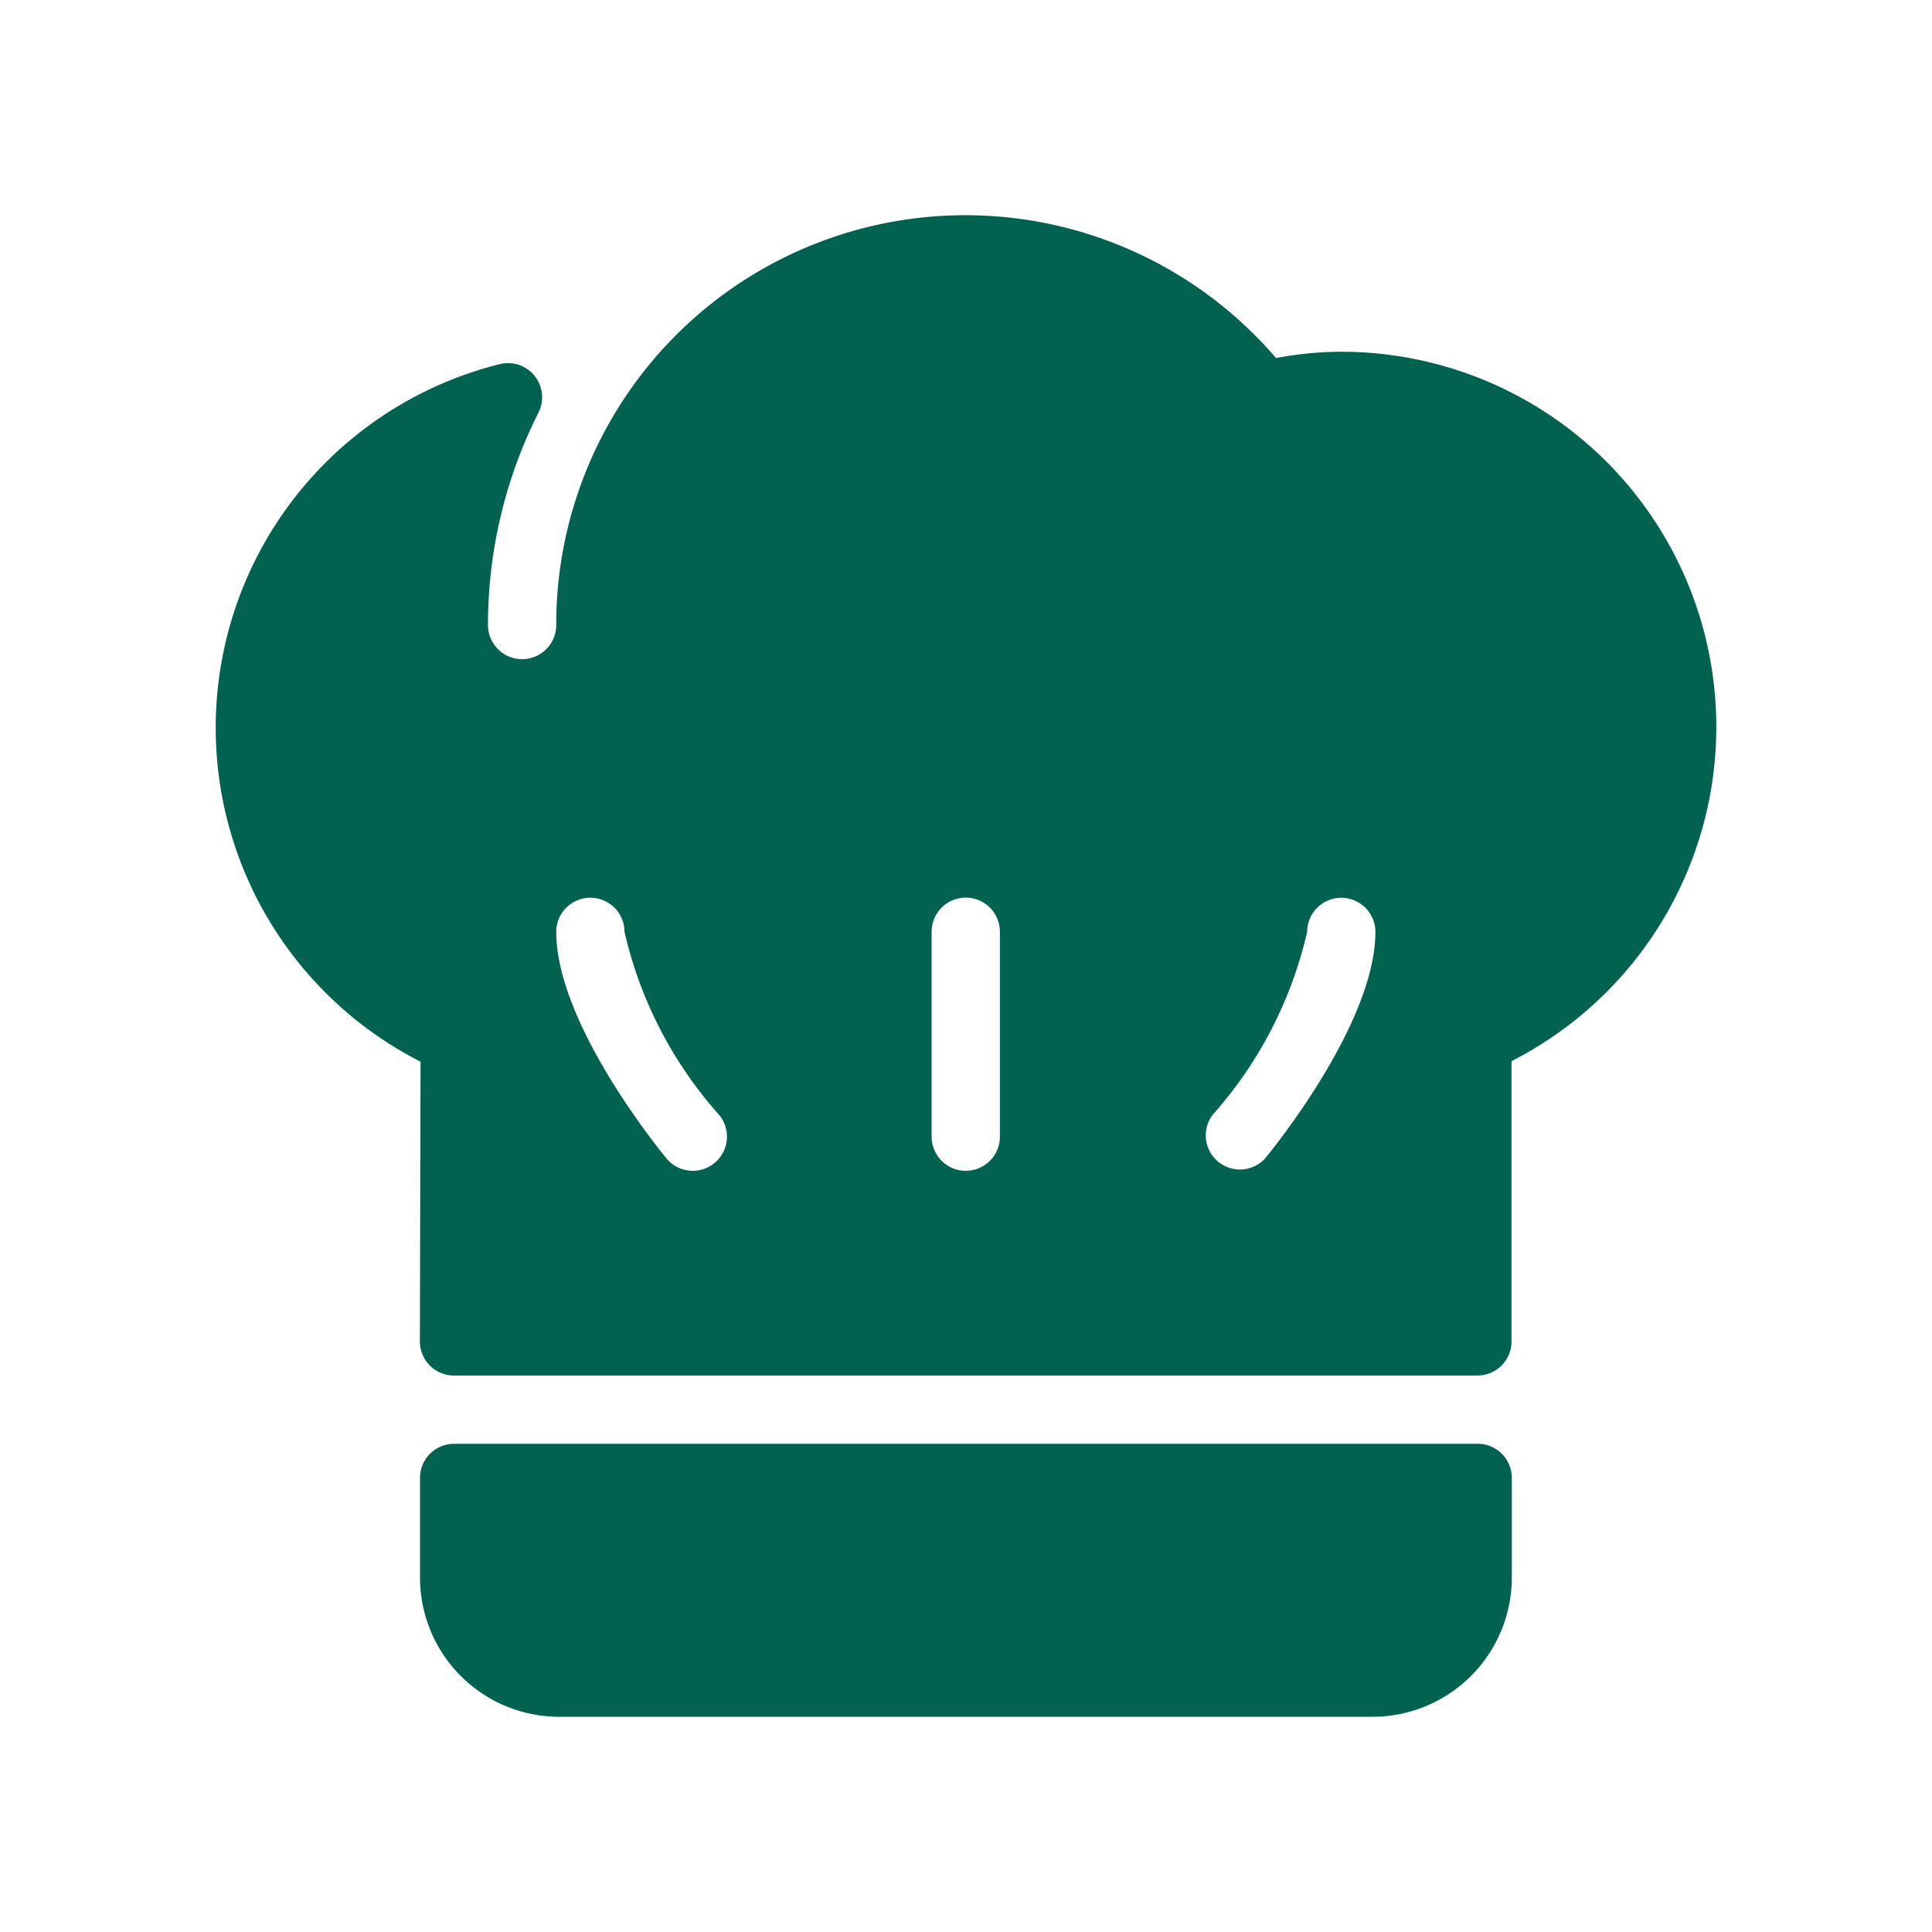
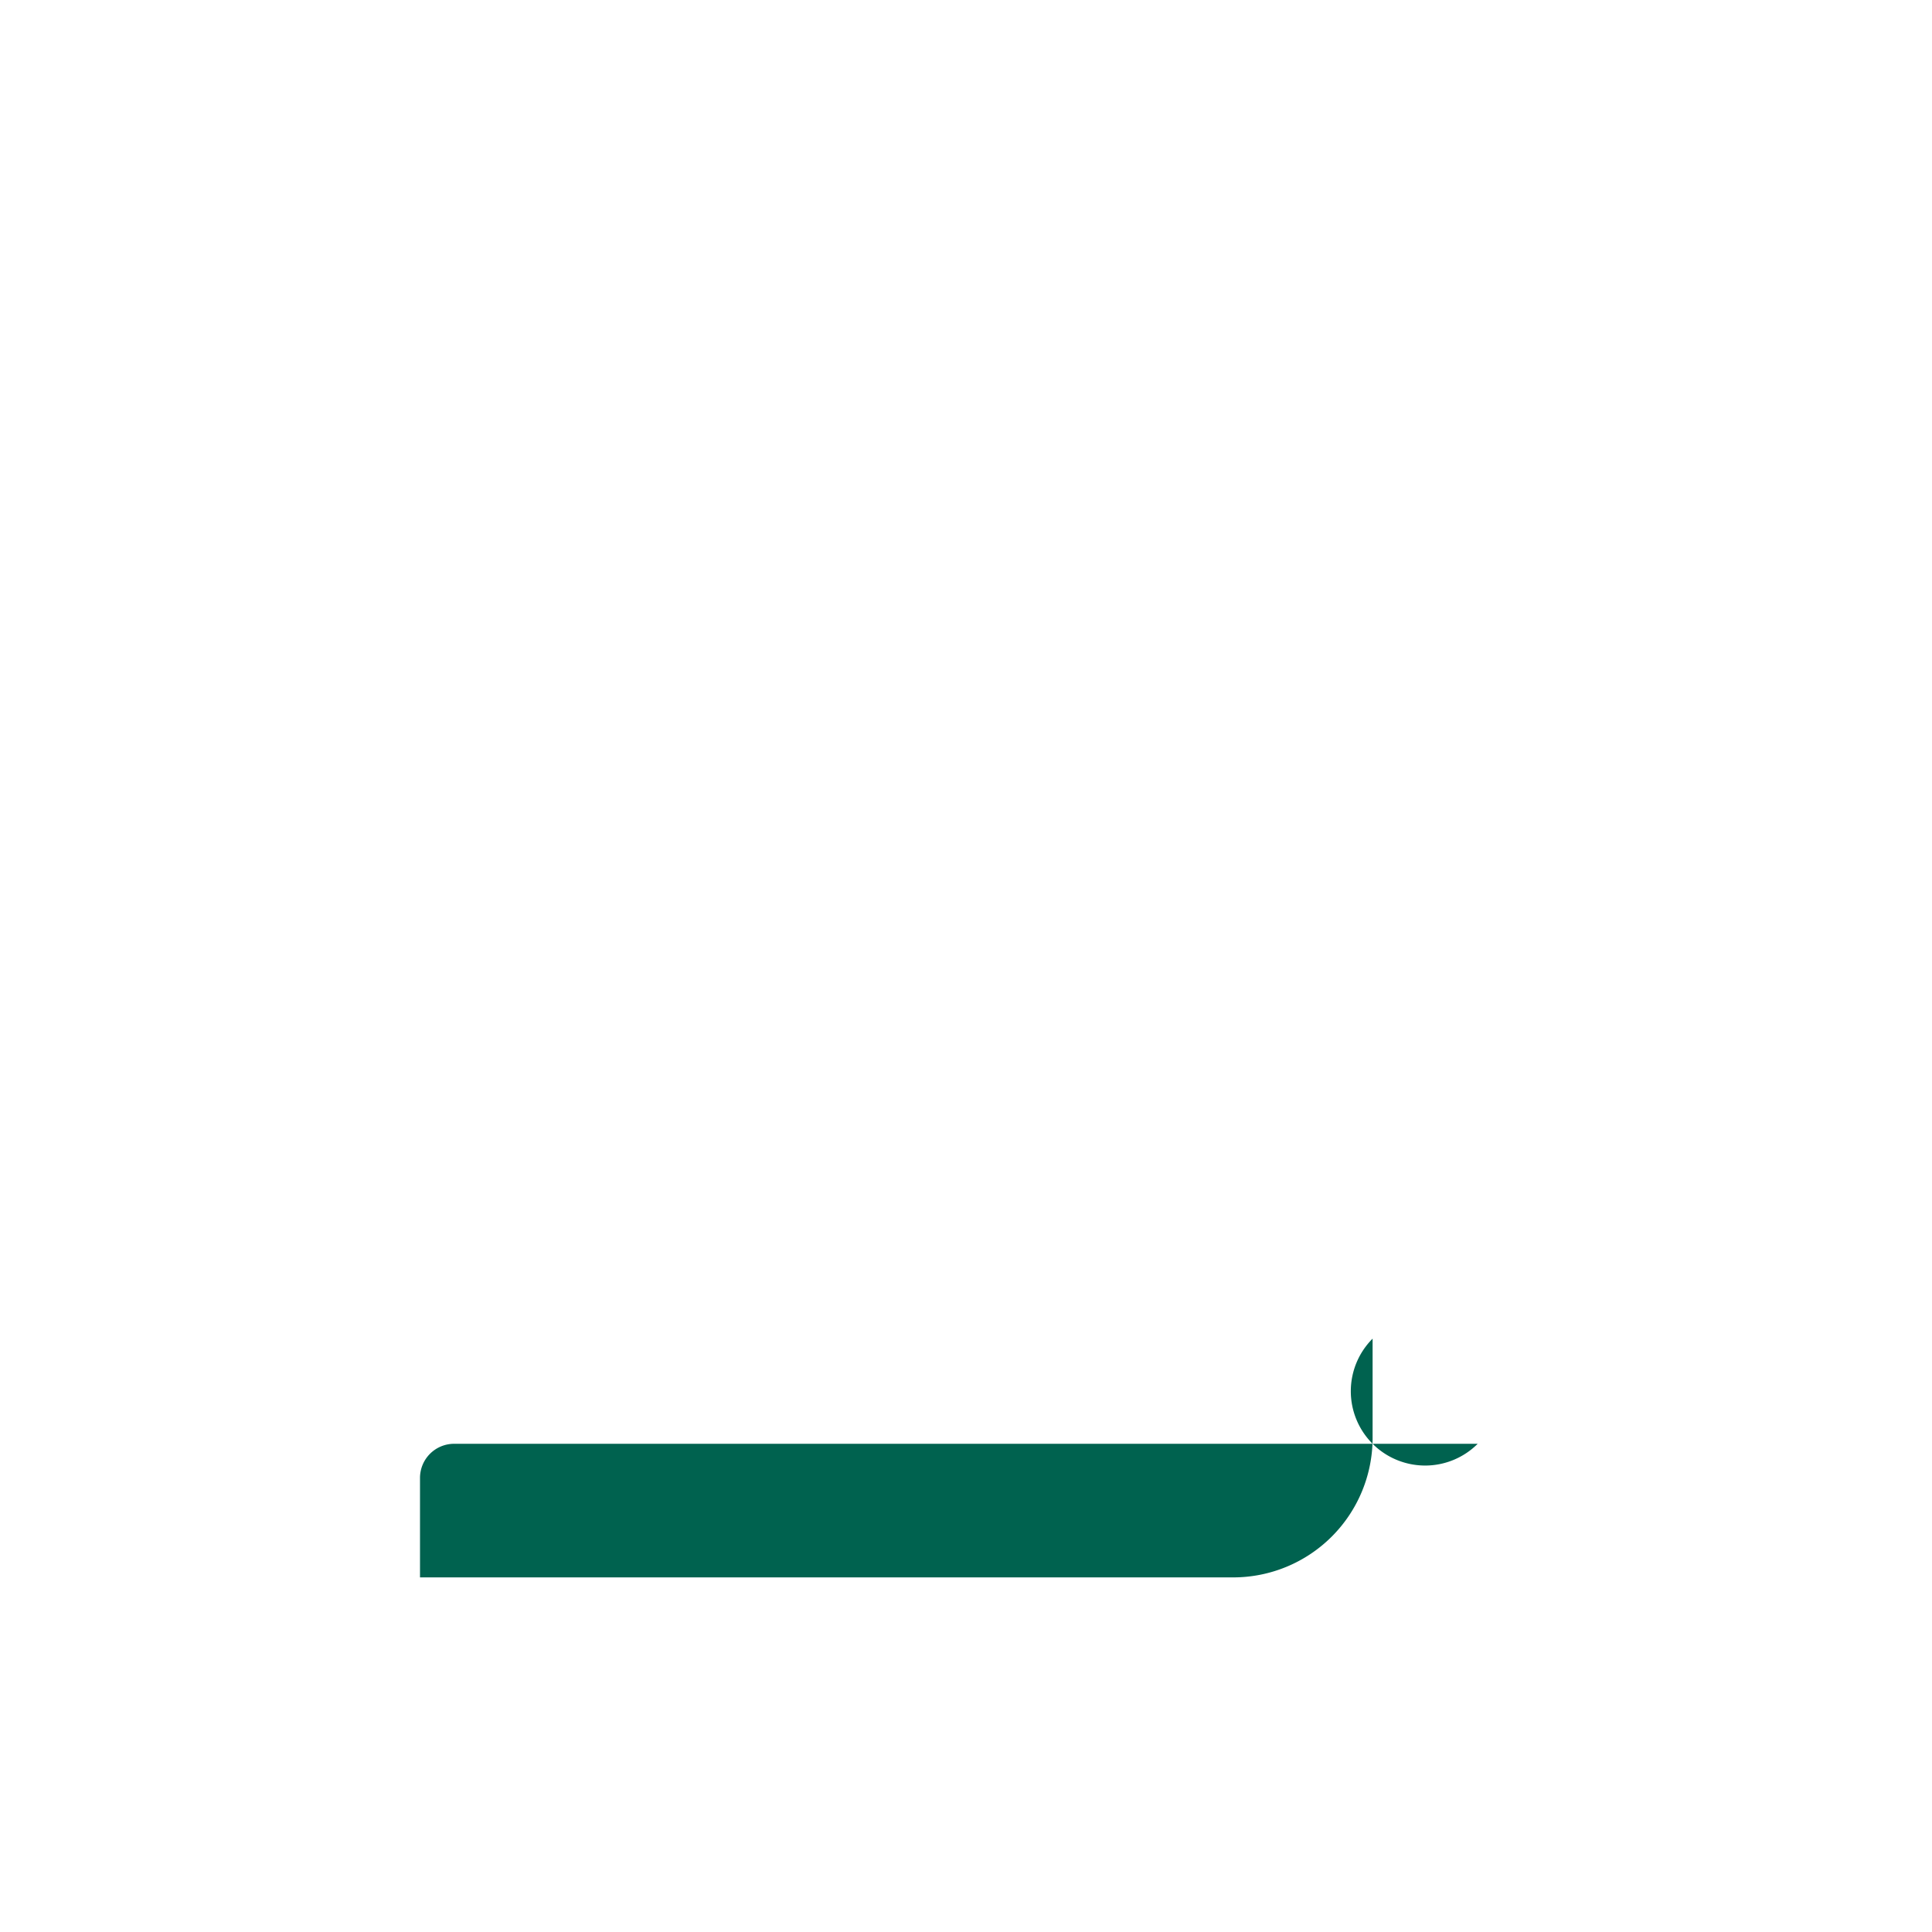
<svg xmlns="http://www.w3.org/2000/svg" xmlns:ns1="http://sodipodi.sourceforge.net/DTD/sodipodi-0.dtd" xmlns:ns2="http://www.inkscape.org/namespaces/inkscape" id="chef" width="33" height="33" viewBox="0 0 33 33" version="1.1" ns1:docname="icon-restaurant.svg" ns2:version="1.1.2 (0a00cf5339, 2022-02-04)">
  <defs id="defs9" />
  <ns1:namedview id="namedview7" pagecolor="#ffffff" bordercolor="#666666" borderopacity="1.0" ns2:pageshadow="2" ns2:pageopacity="0.0" ns2:pagecheckerboard="0" showgrid="false" ns2:zoom="7.0083435" ns2:cx="-28.894132" ns2:cy="17.479166" ns2:window-width="1920" ns2:window-height="1016" ns2:window-x="0" ns2:window-y="27" ns2:window-maximized="1" ns2:current-layer="chef" />
  <g id="Gruppe_650" data-name="Gruppe 650" transform="translate(3.672,3.676)">
    <g id="Gruppe_649" data-name="Gruppe 649">
-       <path id="Pfad_351" data-name="Pfad 351" d="M 82.109,384 H 64.626 a 0.583,0.583 0 0 0 -0.583,0.582 v 1.7 a 2.379,2.379 0 0 0 2.378,2.381 h 13.893 a 2.381,2.381 0 0 0 2.378,-2.378 v -1.7 A 0.583,0.583 0 0 0 82.109,384 Z" transform="translate(-60.541,-363.015)" fill="#00624f" />
-       <path id="Pfad_352" data-name="Pfad 352" d="M 19.236,2.332 A 6.043,6.043 0 0 0 18.124,2.44 6.989,6.989 0 0 0 5.829,7 0.583,0.583 0 0 1 4.663,7 8.051,8.051 0 0 1 5.526,3.371 0.583,0.583 0 0 0 4.863,2.544 6.4,6.4 0 0 0 3.511,14.458 L 3.5,19.236 a 0.582,0.582 0 0 0 0.583,0.583 h 17.48 a 0.583,0.583 0 0 0 0.583,-0.583 V 14.449 A 6.408,6.408 0 0 0 19.236,2.332 Z M 8.531,16.19 A 0.584,0.584 0 0 1 7.71,16.109 C 7.518,15.874 5.829,13.772 5.829,12.241 a 0.583,0.583 0 0 1 1.166,0 7.066,7.066 0 0 0 1.617,3.127 0.584,0.584 0 0 1 -0.081,0.822 z m 4.876,-0.451 a 0.583,0.583 0 1 1 -1.166,0 v -3.5 a 0.583,0.583 0 0 1 1.166,0 z m 4.531,0.37 a 0.583,0.583 0 0 1 -0.9,-0.739 7.091,7.091 0 0 0 1.617,-3.128 0.583,0.583 0 0 1 1.166,0 c -0.002,1.53 -1.69,3.632 -1.883,3.867 z" fill="#00624f" />
+       <path id="Pfad_351" data-name="Pfad 351" d="M 82.109,384 H 64.626 a 0.583,0.583 0 0 0 -0.583,0.582 v 1.7 h 13.893 a 2.381,2.381 0 0 0 2.378,-2.378 v -1.7 A 0.583,0.583 0 0 0 82.109,384 Z" transform="translate(-60.541,-363.015)" fill="#00624f" />
    </g>
  </g>
</svg>